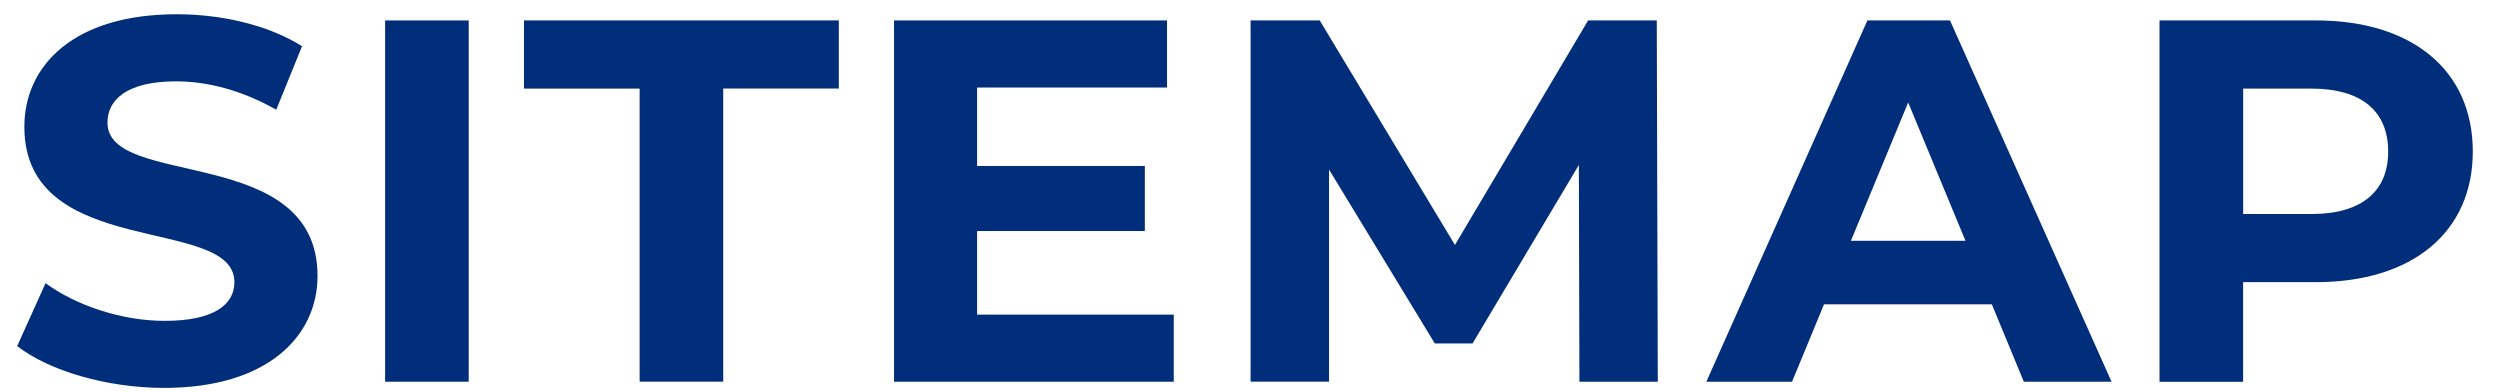
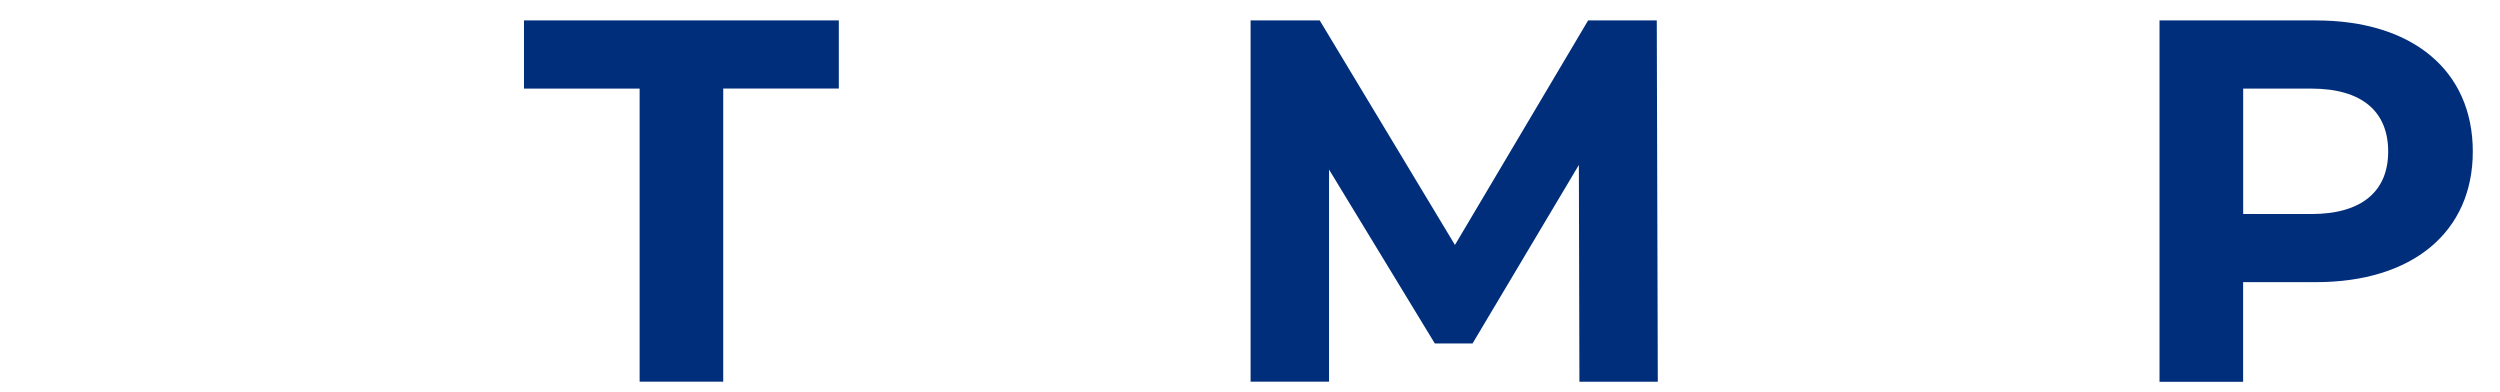
<svg xmlns="http://www.w3.org/2000/svg" id="_レイヤー_2" data-name="レイヤー_2" viewBox="0 0 465 73">
  <defs>
    <style>
      .cls-1 {
        fill: #012e7b;
      }
    </style>
  </defs>
-   <path class="cls-1" d="M3.19,64.38l5.28-11.71c5.66,4.13,14.11,7.01,22.17,7.01,9.22,0,12.96-3.07,12.96-7.2,0-12.57-39.07-3.94-39.07-28.89C4.53,12.16,13.75,2.65,32.85,2.65c8.45,0,17.09,2.02,23.33,5.95l-4.8,11.81c-6.24-3.55-12.67-5.28-18.62-5.28-9.22,0-12.77,3.46-12.77,7.68,0,12.38,39.07,3.84,39.07,28.51,0,11.23-9.31,20.83-28.51,20.83-10.66,0-21.41-3.17-27.36-7.78Z" />
-   <path class="cls-1" d="M71.63,3.8h15.55v67.2h-15.55V3.8Z" />
  <path class="cls-1" d="M118.96,16.48h-21.5V3.8h58.56v12.67h-21.5v54.52h-15.55V16.48Z" />
-   <path class="cls-1" d="M218.32,58.52v12.48h-52.03V3.8h50.78v12.48h-35.33v14.59h31.2v12.1h-31.2v15.55h36.57Z" />
  <path class="cls-1" d="M293.77,71l-.1-40.32-19.78,33.21h-7.01l-19.68-32.35v39.45h-14.59V3.8h12.86l25.15,41.76,24.77-41.76h12.77l.19,67.2h-14.59Z" />
-   <path class="cls-1" d="M370.47,56.6h-31.2l-5.95,14.4h-15.94L347.34,3.8h15.36l30.05,67.2h-16.32l-5.95-14.4ZM365.58,44.79l-10.66-25.73-10.65,25.73h21.31Z" />
  <path class="cls-1" d="M459.94,28.19c0,14.98-11.23,24.29-29.18,24.29h-13.54v18.53h-15.55V3.8h29.09c17.95,0,29.18,9.31,29.18,24.38ZM444.2,28.19c0-7.39-4.8-11.71-14.3-11.71h-12.67v23.33h12.67c9.5,0,14.3-4.32,14.3-11.62Z" />
</svg>